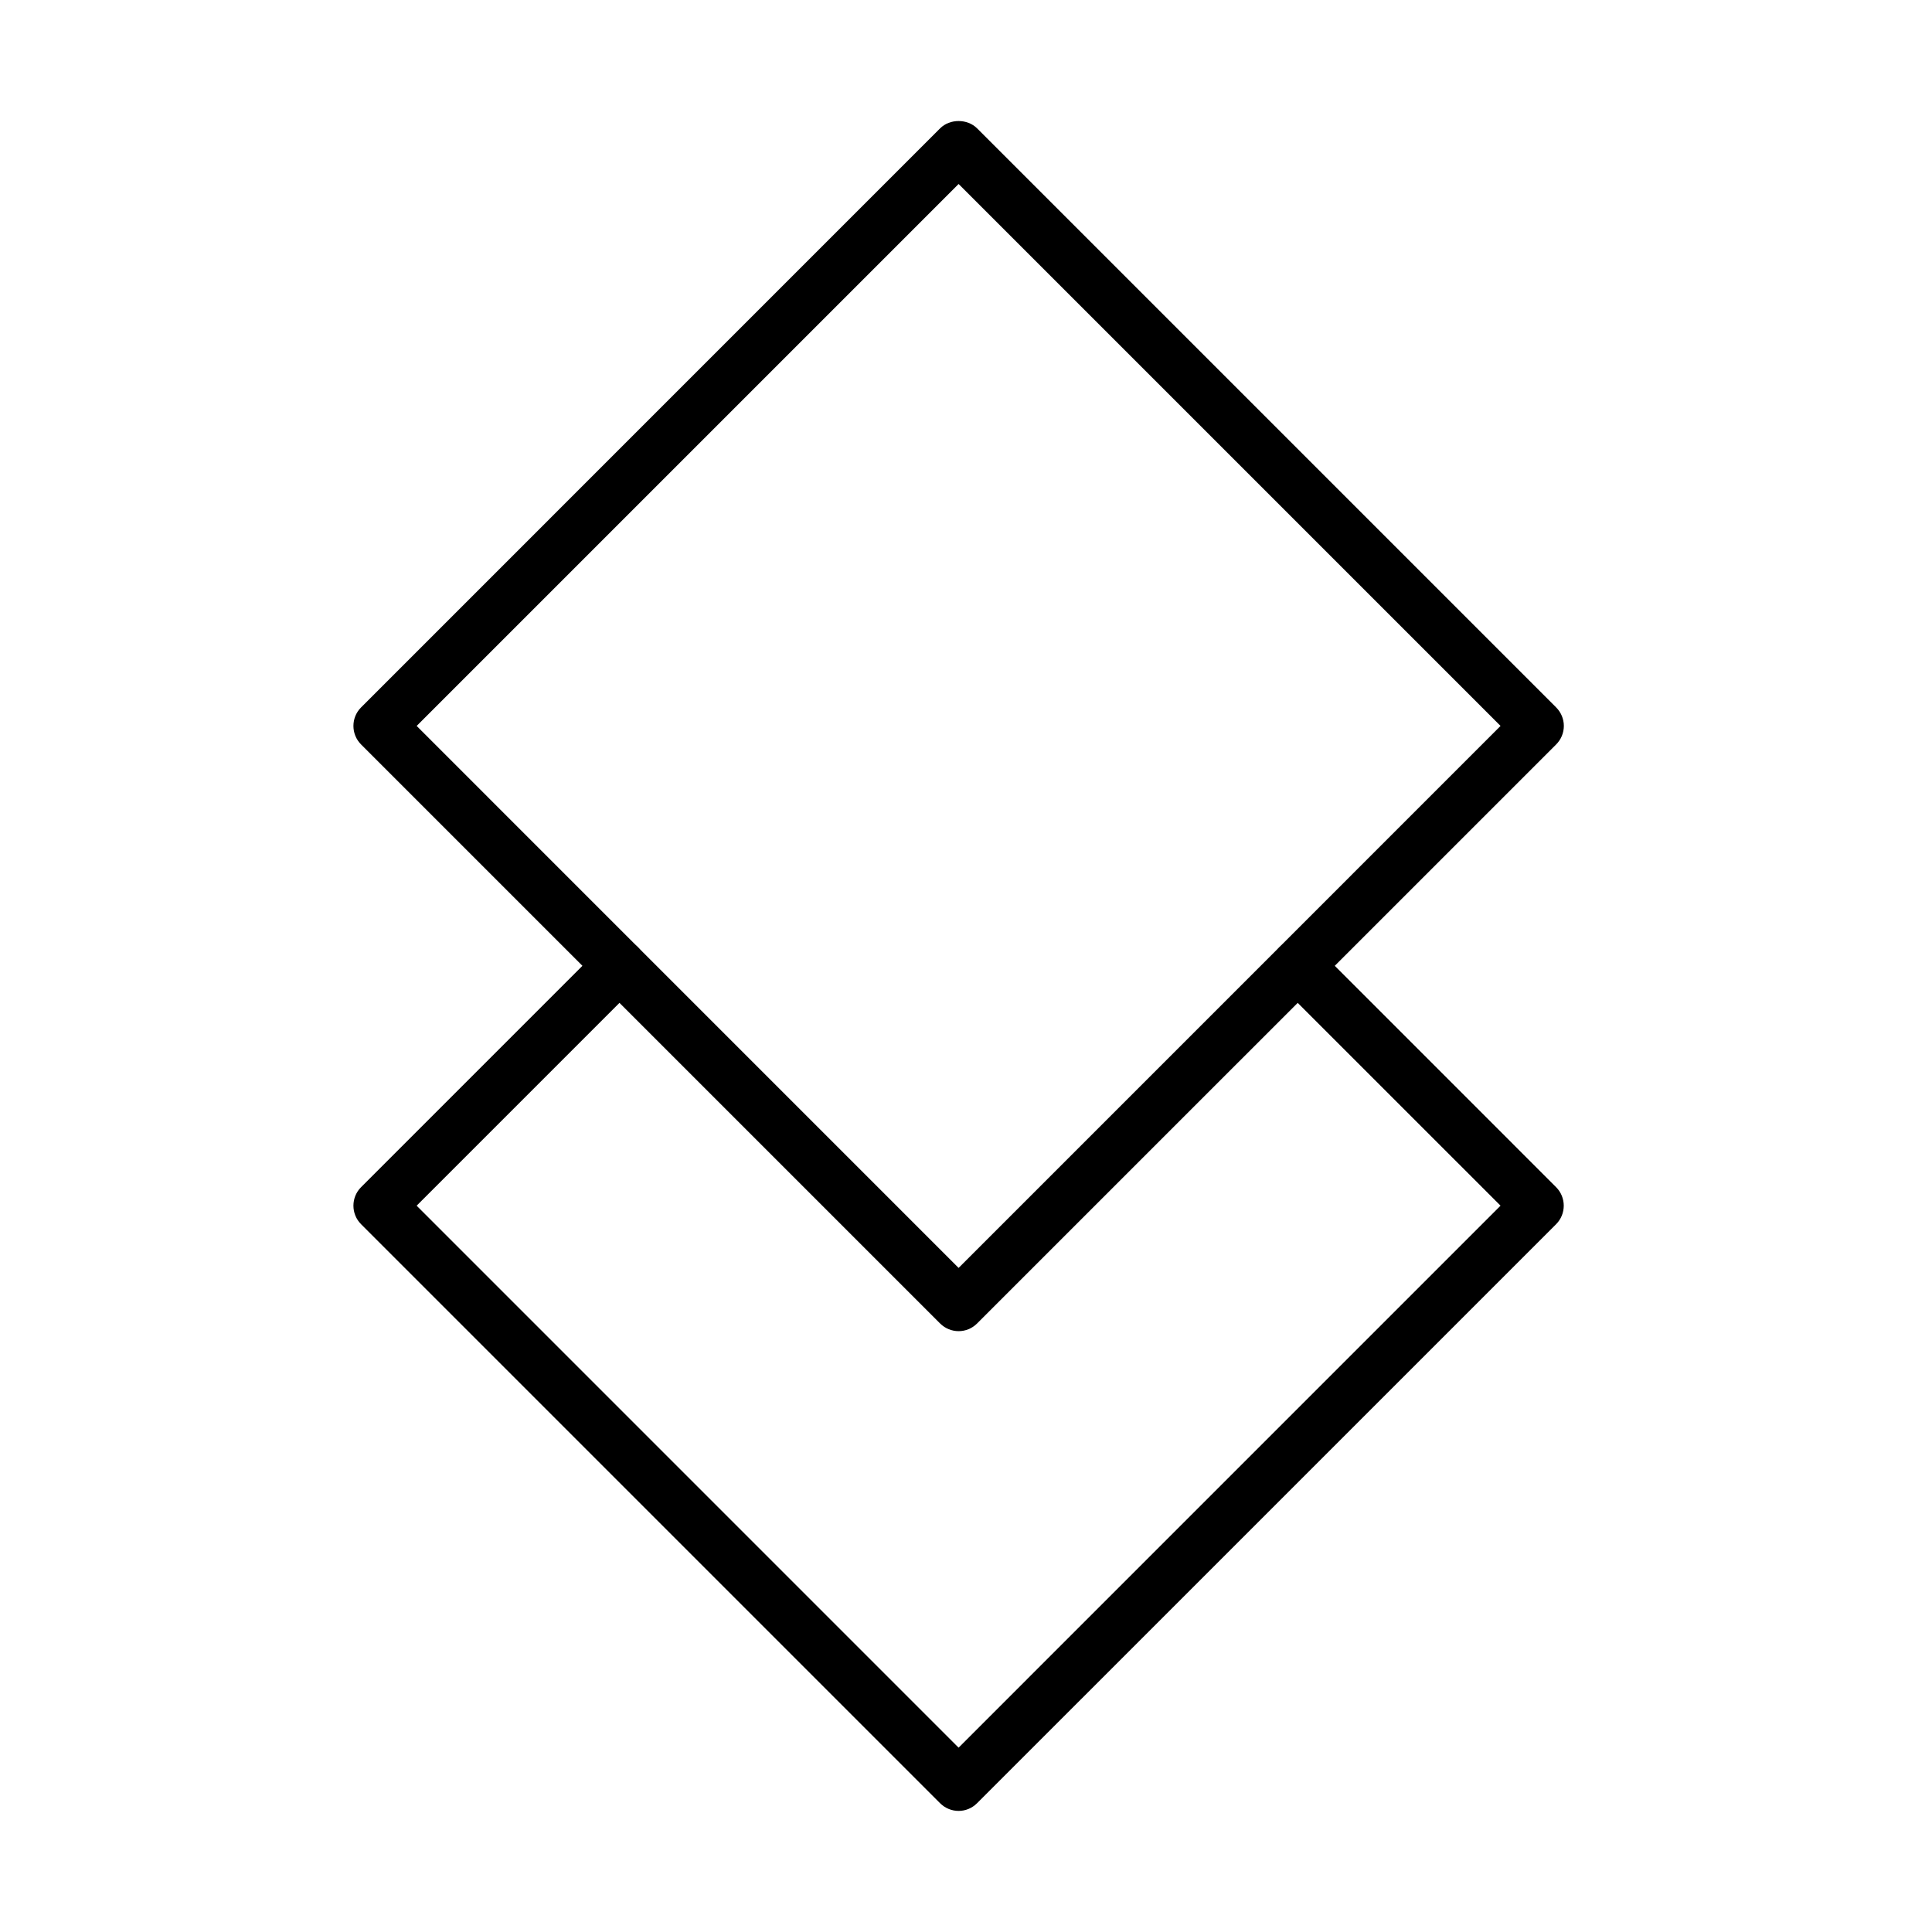
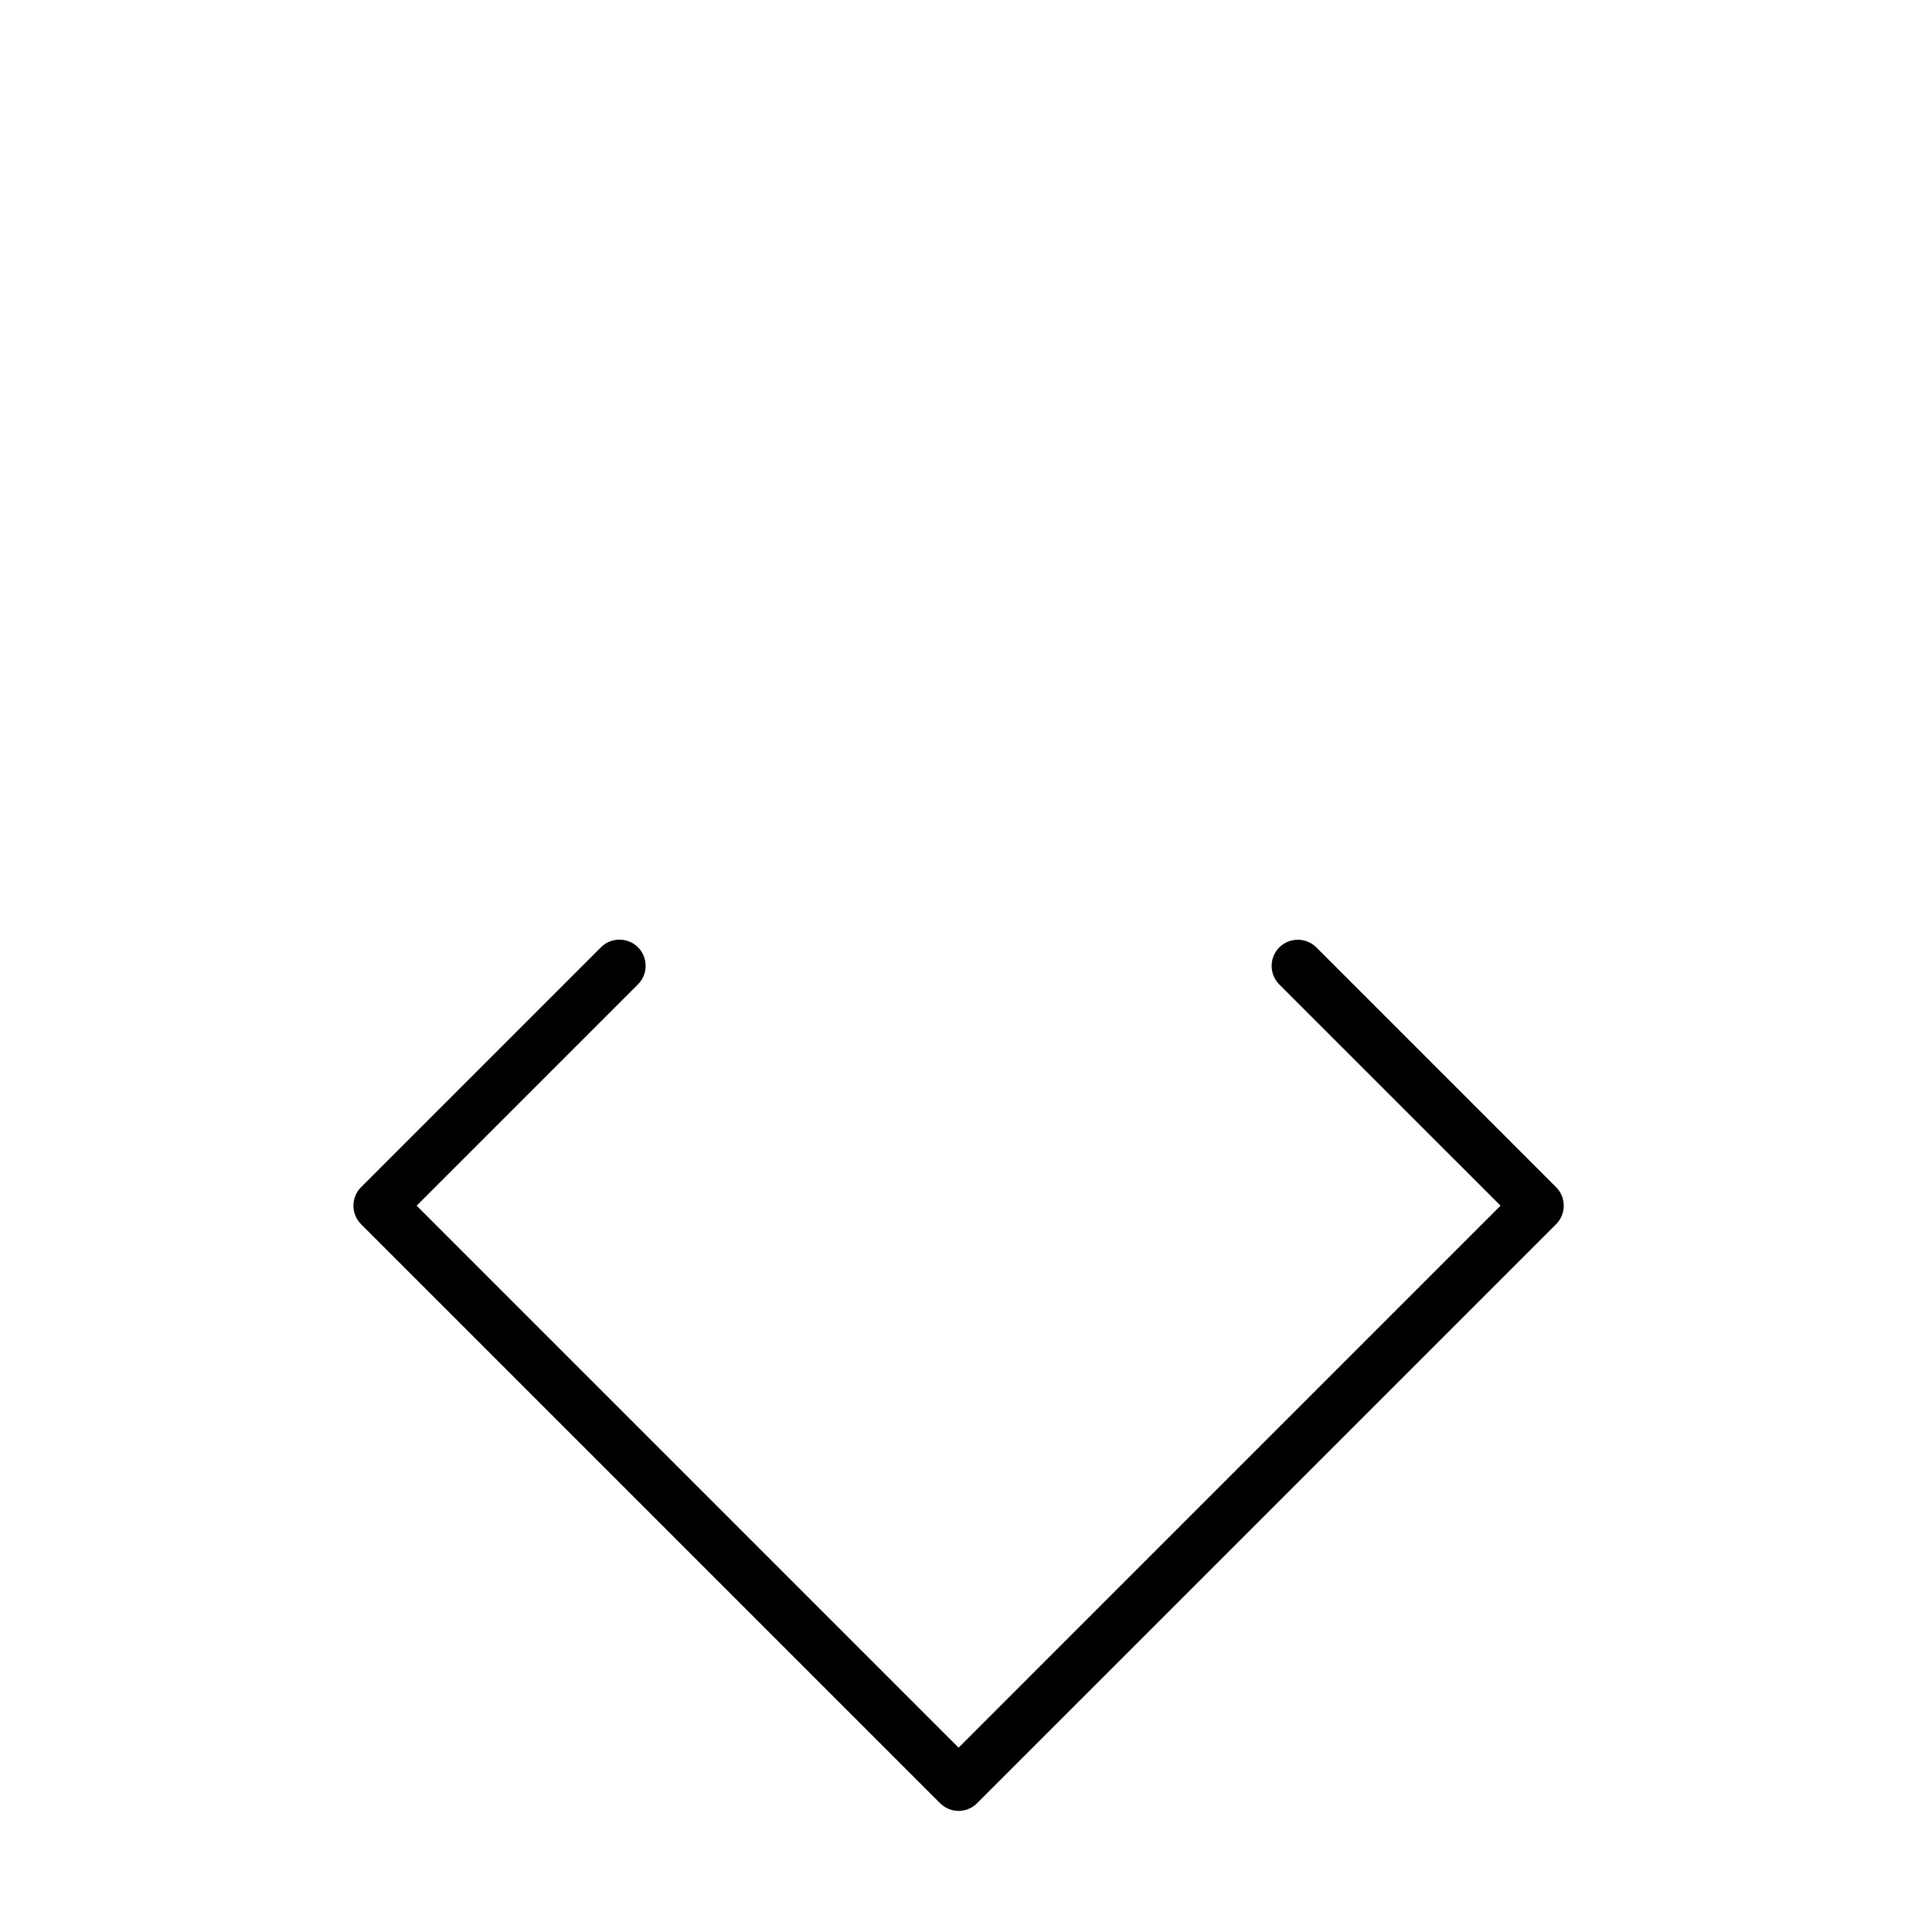
<svg xmlns="http://www.w3.org/2000/svg" fill="#000000" width="800px" height="800px" version="1.1" viewBox="144 144 512 512">
  <g>
-     <path d="m398.04 496.77c-1.766 0-3.559-0.691-4.91-2.043l-153.44-153.44c-2.703-2.703-2.703-7.113 0-9.816l153.44-153.45c2.594-2.594 7.227-2.594 9.816 0l153.45 153.45c1.297 1.297 2.039 3.062 2.039 4.906 0 1.852-0.742 3.613-2.039 4.91l-153.45 153.44c-1.352 1.352-3.113 2.043-4.906 2.043zm-143.62-160.39 143.62 143.63 143.62-143.63-143.62-143.62z" />
    <path d="m398.04 623.91c-1.766 0-3.559-0.691-4.91-2.043l-153.44-153.44c-2.703-2.703-2.703-7.113 0-9.816l63.566-63.57c2.703-2.703 7.113-2.703 9.816 0 2.703 2.703 2.703 7.117 0 9.82l-58.656 58.656 143.62 143.63 143.62-143.63-58.633-58.629c-2.699-2.703-2.699-7.117 0-9.82 2.703-2.703 7.117-2.703 9.82 0l63.539 63.543c2.703 2.703 2.703 7.113 0 9.816l-153.45 153.44c-1.352 1.352-3.113 2.043-4.906 2.043z" />
  </g>
</svg>